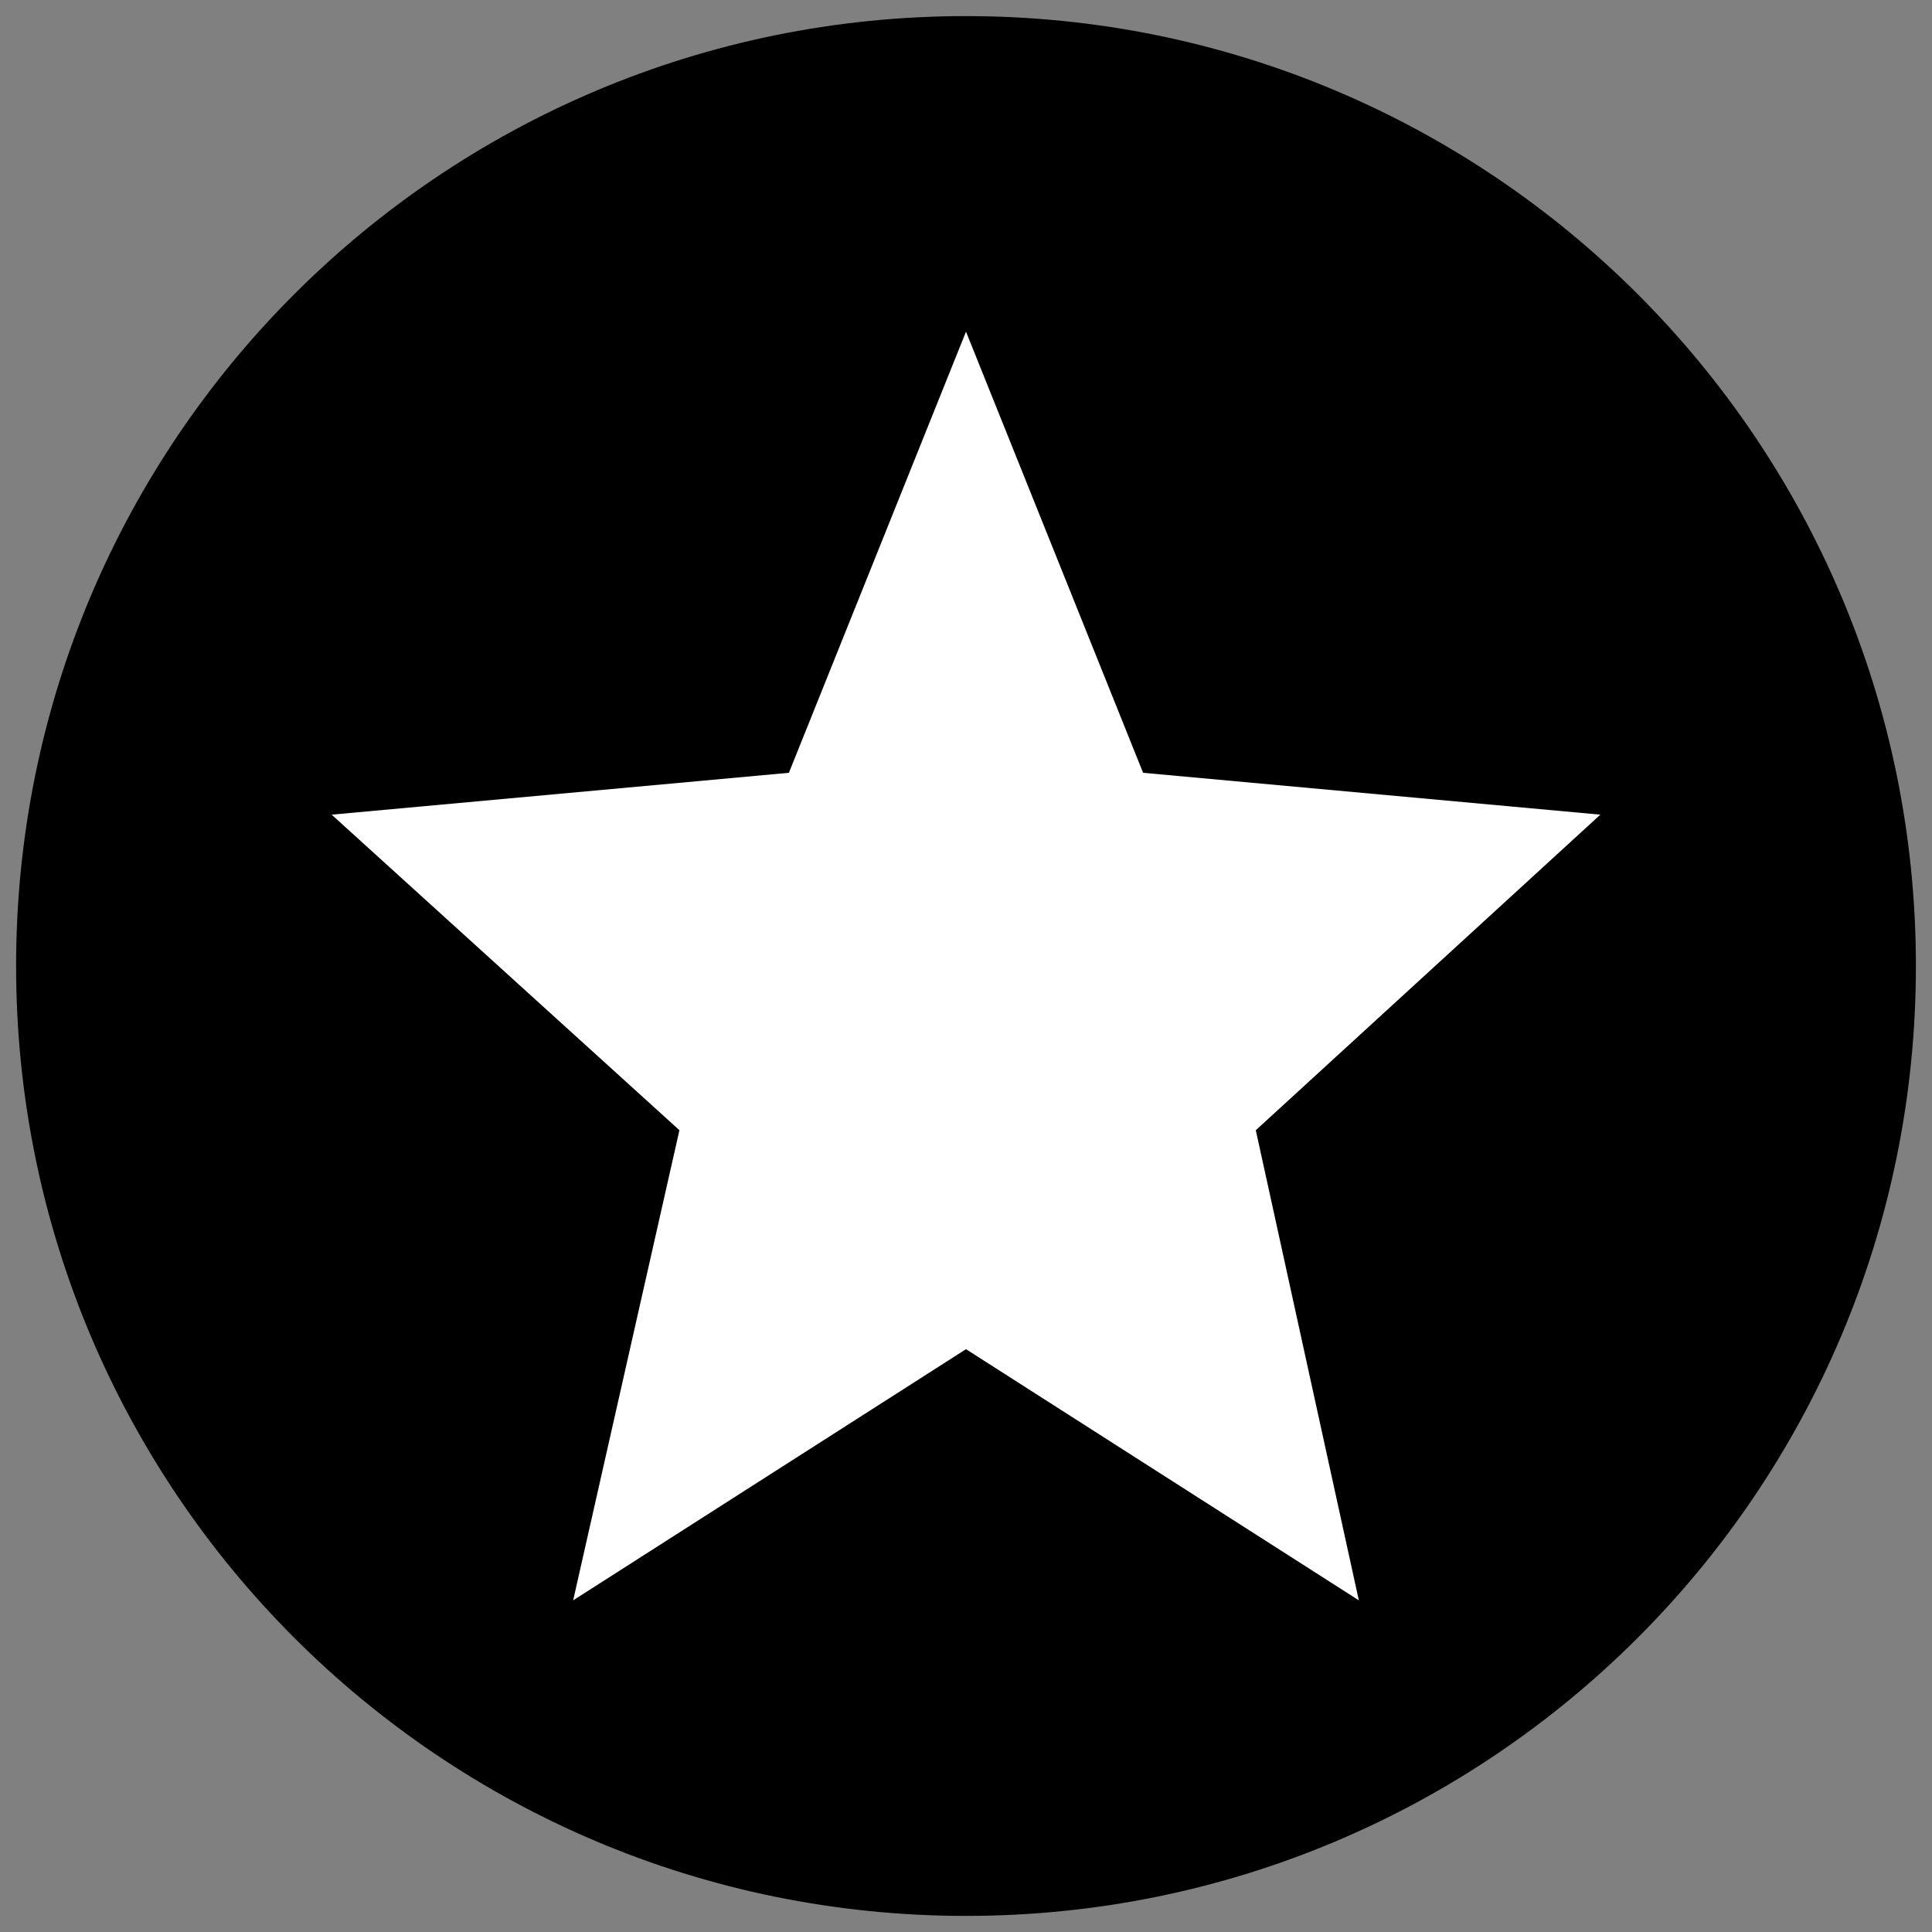
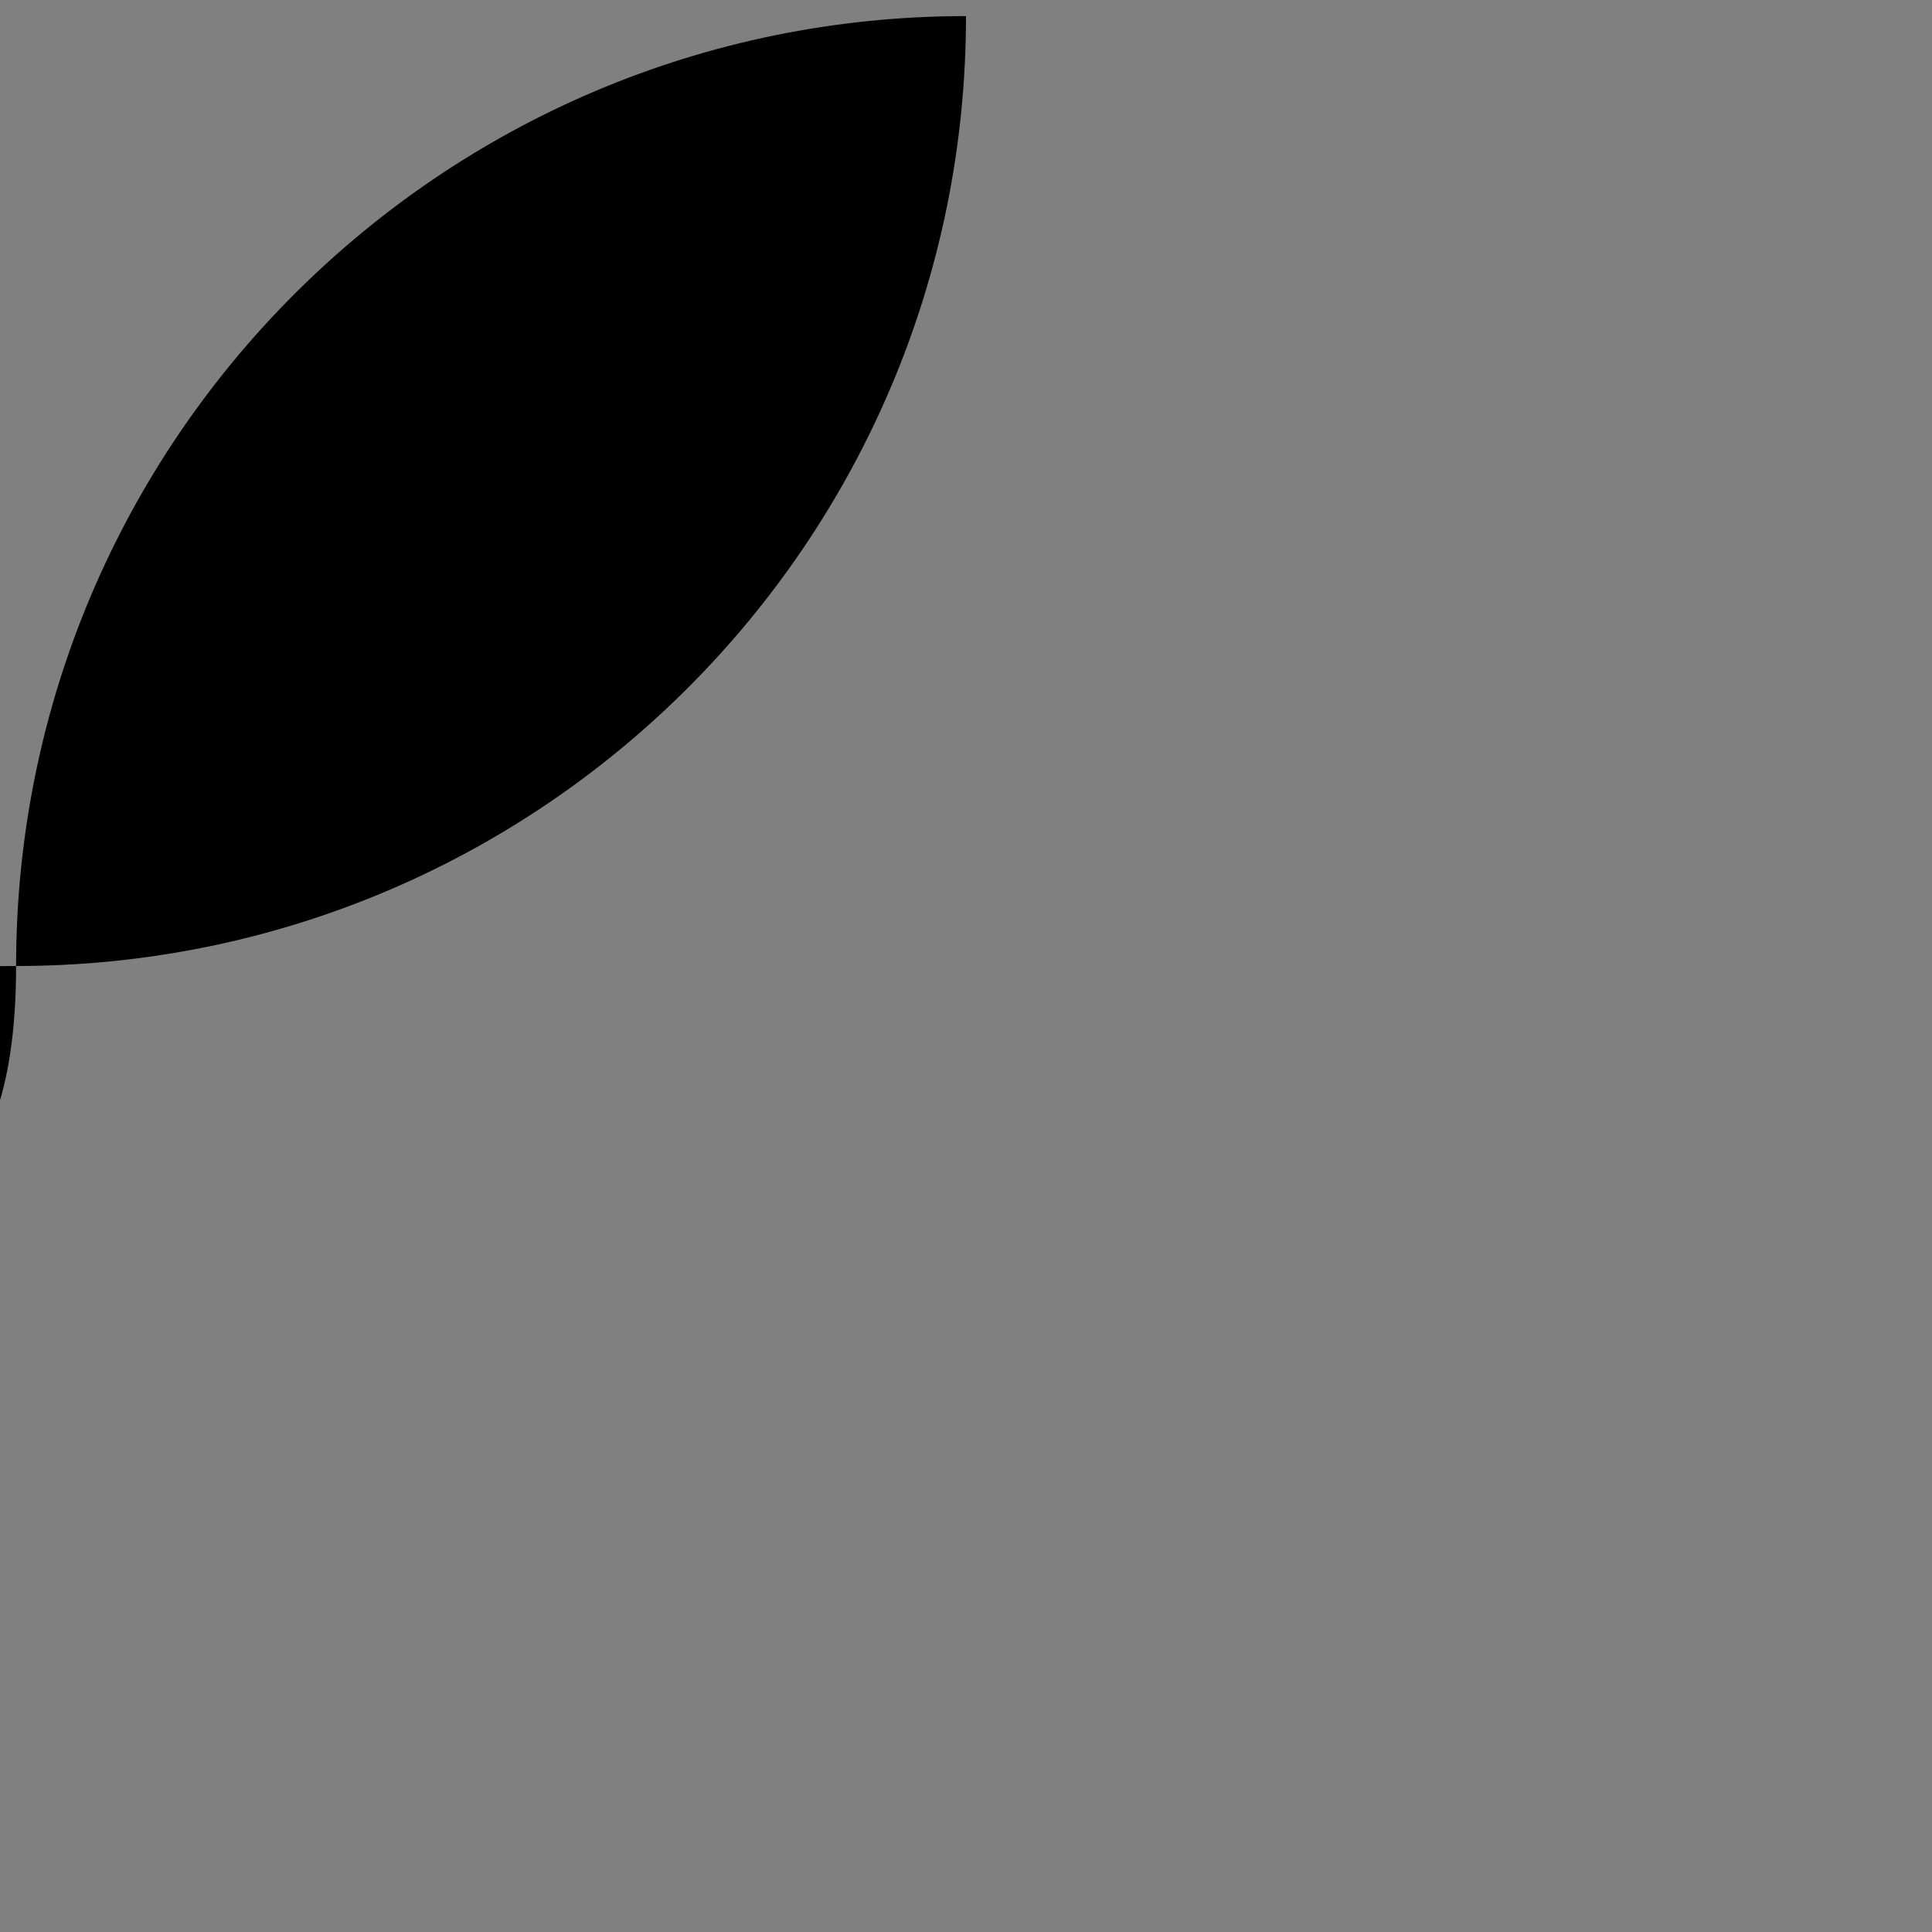
<svg xmlns="http://www.w3.org/2000/svg" version="1.1" id="Ebene_1" x="0px" y="0px" viewBox="0 0 60 60" style="enable-background:new 0 0 60 60;">
  <rect x="0" y="0" width="60" height="60" fill="#808080" stroke="none" />
  <style type="text/css">
	.st0{fill-rule:evenodd;clip-rule:evenodd;}
	.st1{fill-rule:evenodd;clip-rule:evenodd;fill:#FFFFFF;}
</style>
  <desc>Created with Sketch.</desc>
  <g id="Page-1">
    <g id="Desktop-HD" transform="translate(-338, -1347)">
      <g id="Section3" transform="translate(208, 1278)">
        <g id="_x31_" transform="translate(0, 67)">
          <g id="star" transform="translate(128, 0)">
            <g id="Group-7">
-               <path id="Fill-1" class="st0" d="M32,2.5c16.3,0,29.5,13.2,29.5,29.5c0,16.3-13.2,29.5-29.5,29.5S2.5,48.3,2.5,32&#10;       C2.5,15.7,15.7,2.5,32,2.5" />
-               <polygon id="Fill-5" class="st1" points="32,43.9 19.8,51.7 23.1,37.1 12.3,27.3 26.5,26 32,12.3 37.5,26 51.7,27.3 41,37.1 &#10;       44.2,51.7" />
+               <path id="Fill-1" class="st0" d="M32,2.5c0,16.3-13.2,29.5-29.5,29.5S2.5,48.3,2.5,32&#10;       C2.5,15.7,15.7,2.5,32,2.5" />
            </g>
          </g>
        </g>
      </g>
    </g>
  </g>
</svg>